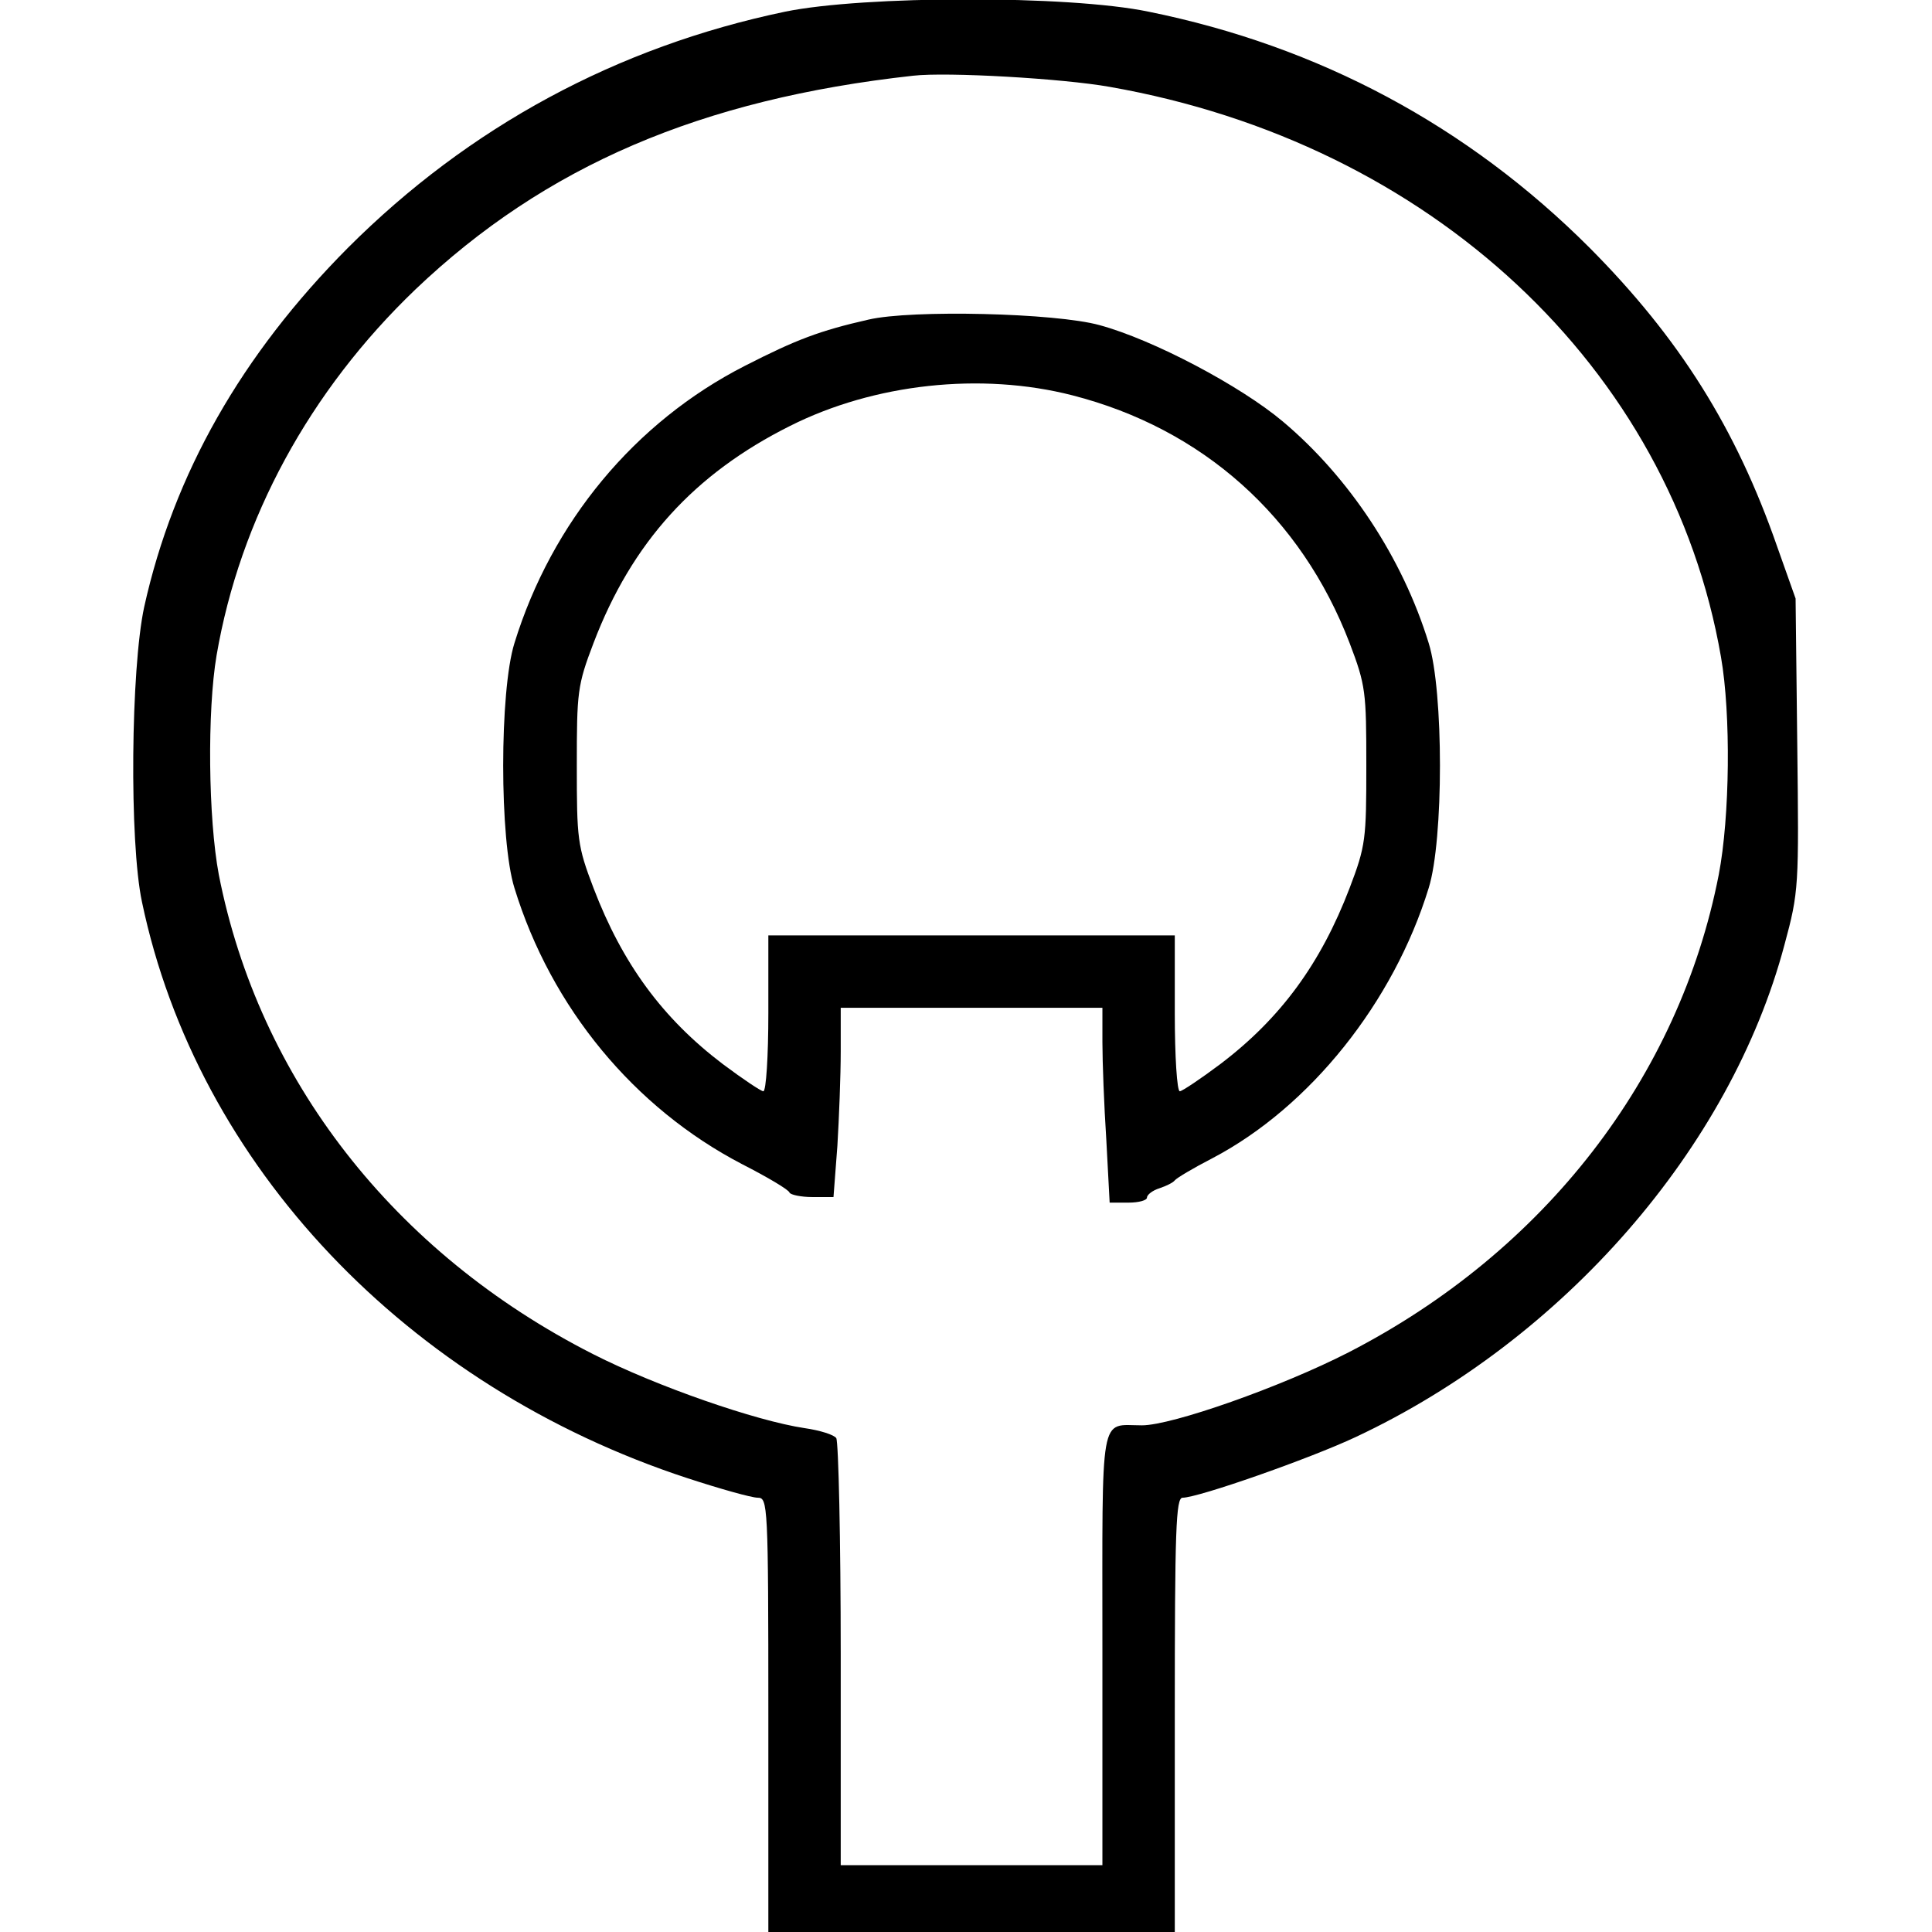
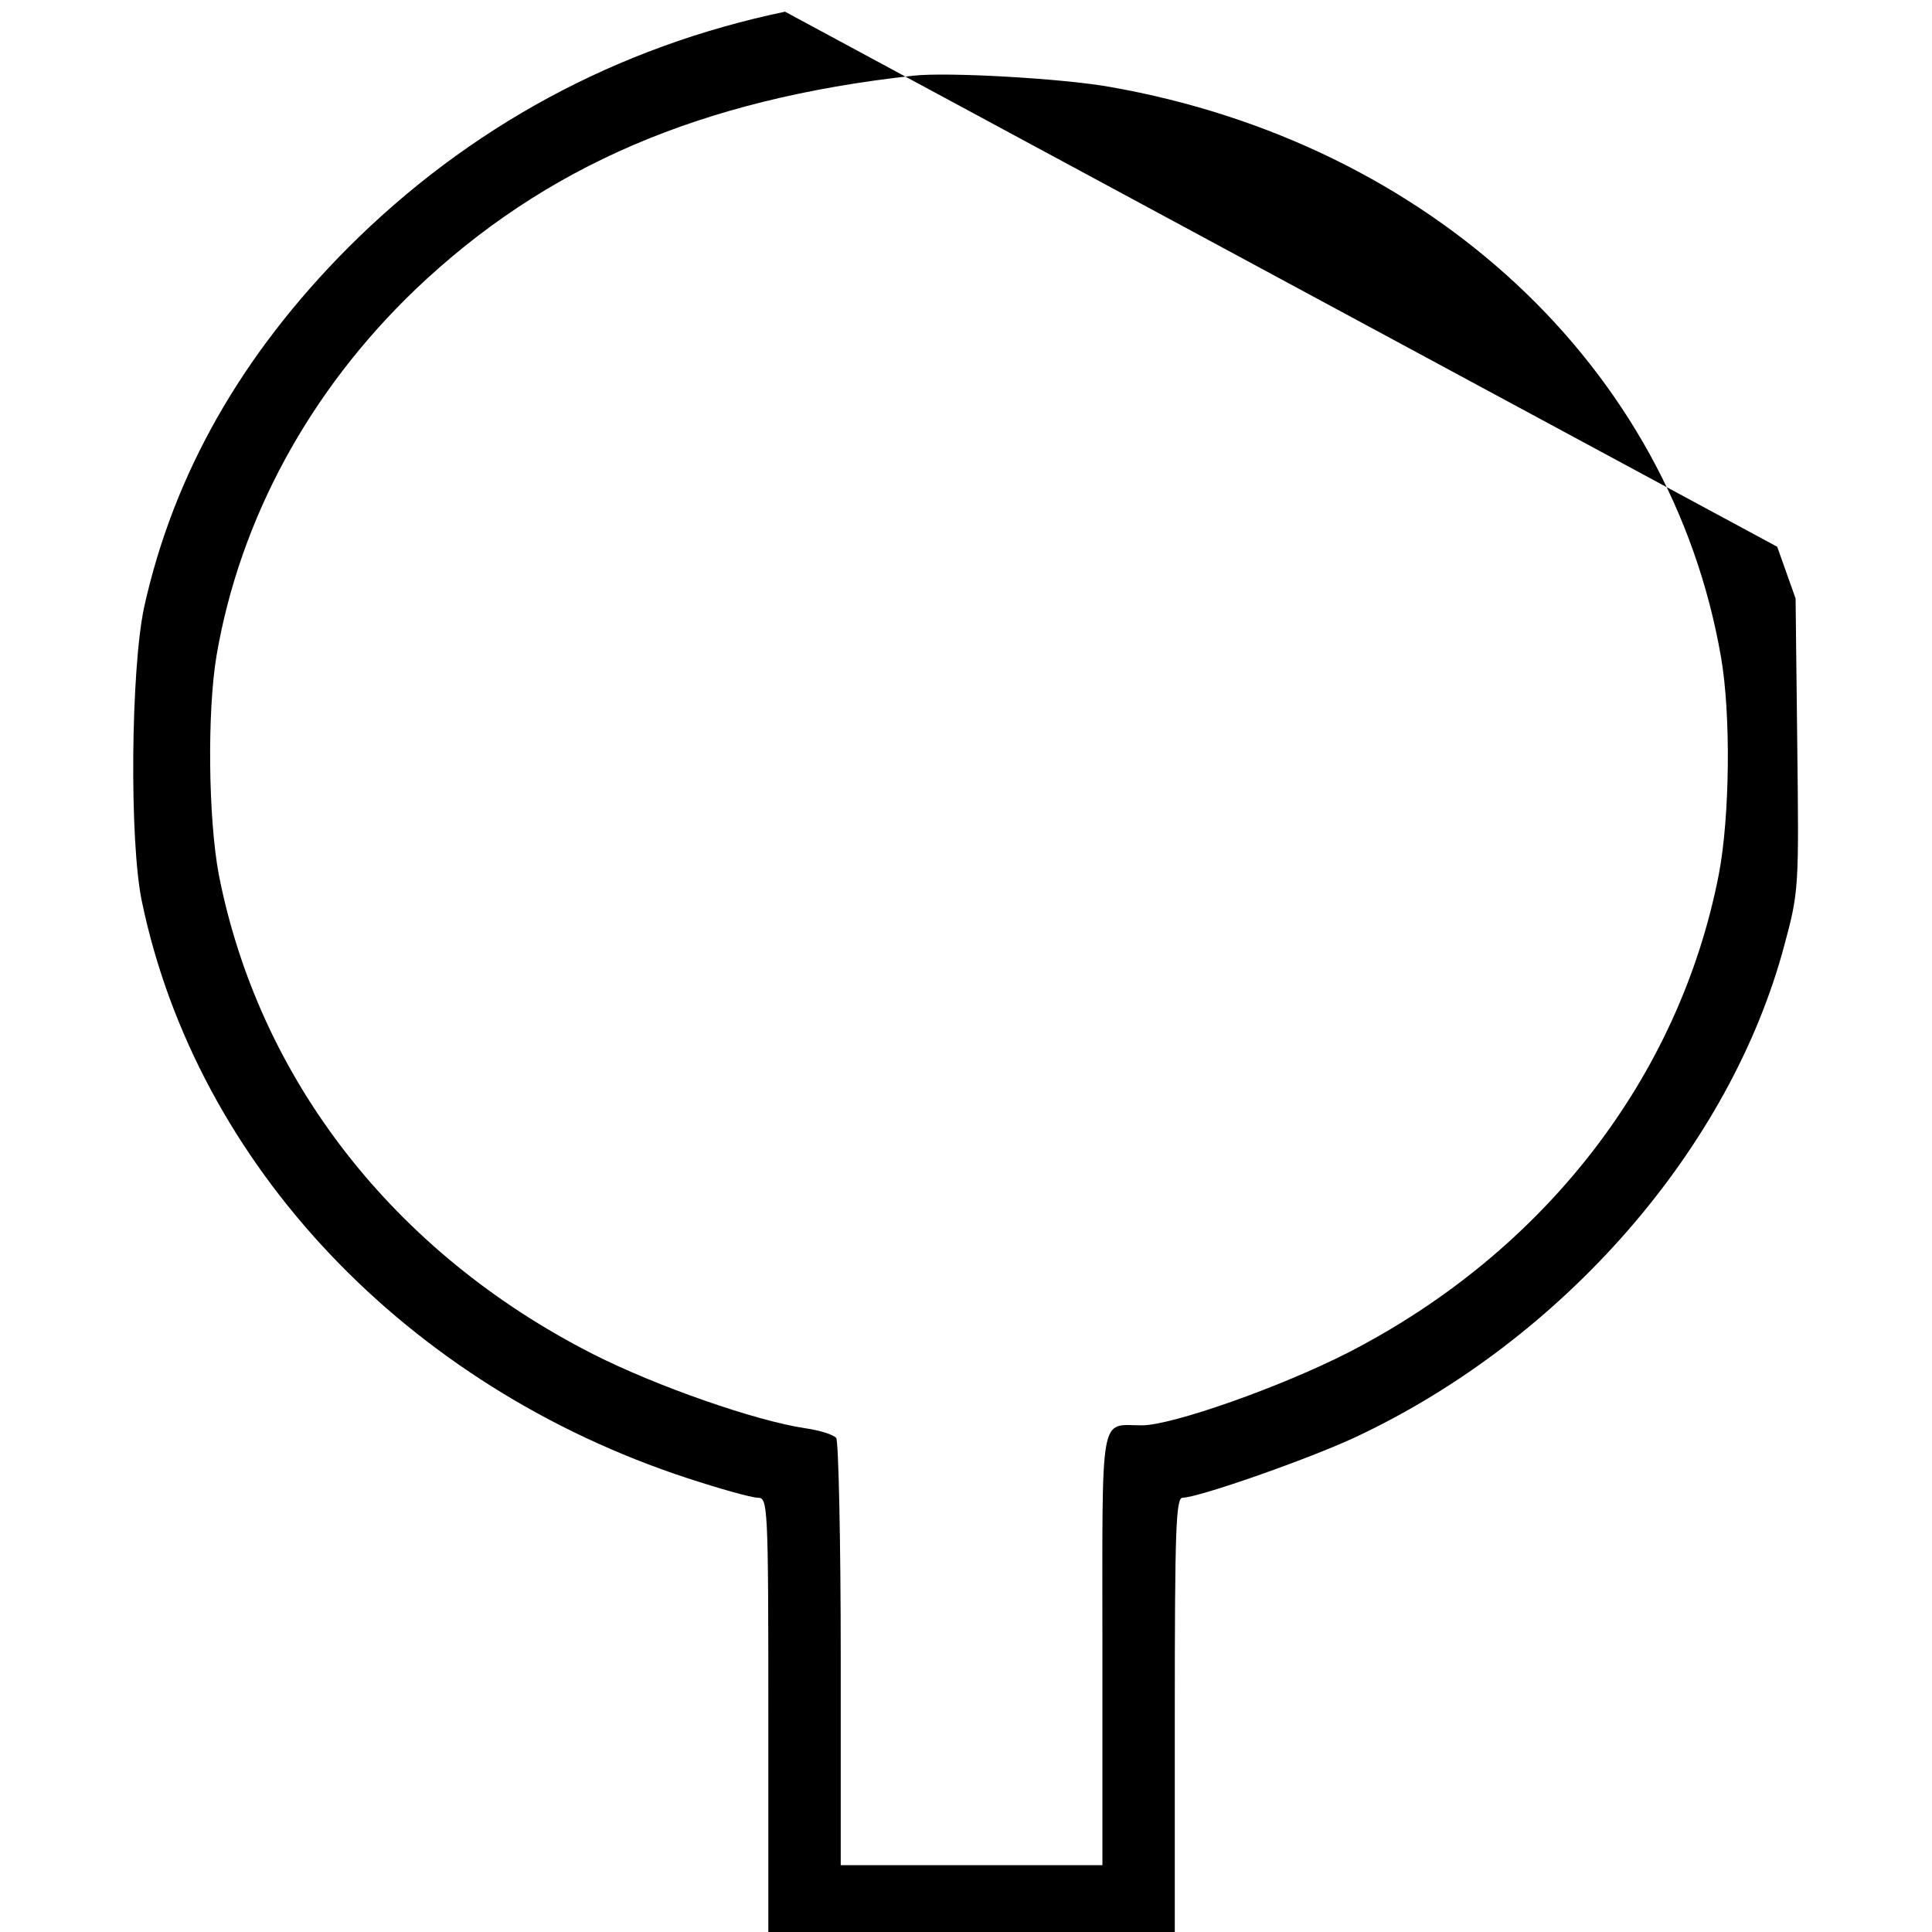
<svg xmlns="http://www.w3.org/2000/svg" version="1.0" width="347pt" height="347pt" viewBox="0 0 347 347" preserveAspectRatio="xMidYMid meet">
  <g transform="translate(0,347) scale(0.1,-0.1)" fill="#000000" stroke="none">
-     <path d="M1410 3449 c-302 -63 -568 -207 -785 -424 -191 -192 -313 -406 -366 -645 -24 -111 -27 -422 -4 -530 99 -473 476 -870 980 -1035 58 -19 115 -35 126 -35 18 0 19 -11 19 -390 l0 -390 365 0 365 0 0 390 c0 333 2 390 14 390 28 0 228 70 311 109 373 175 673 519 770 884 26 96 26 104 23 360 l-3 262 -33 93 c-74 213 -176 375 -337 537 -219 219 -486 362 -792 424 -144 30 -512 29 -653 0z m583 -135 c576 -101 1008 -504 1098 -1024 18 -103 16 -287 -4 -391 -71 -364 -313 -677 -665 -858 -121 -62 -317 -131 -371 -131 -77 0 -71 32 -71 -401 l0 -389 -235 0 -235 0 0 378 c0 207 -4 382 -8 389 -4 6 -29 14 -57 18 -87 13 -266 75 -380 133 -358 182 -600 494 -672 861 -19 101 -21 294 -4 394 42 245 167 475 357 657 233 222 513 342 894 384 61 7 269 -5 353 -20z" />
-     <path d="M1560 2896 c-88 -20 -130 -36 -222 -83 -198 -101 -347 -281 -414 -498 -27 -86 -27 -354 0 -440 66 -215 215 -395 409 -496 45 -23 84 -46 85 -51 2 -4 21 -8 41 -8 l38 0 7 92 c3 50 6 126 6 170 l0 78 235 0 235 0 0 -62 c0 -35 3 -114 7 -175 l6 -113 34 0 c18 0 33 4 33 9 0 5 10 13 23 17 12 4 24 10 27 14 3 4 33 22 68 40 175 92 325 280 388 485 27 86 27 354 0 440 -47 153 -143 298 -262 398 -76 64 -233 147 -329 173 -79 22 -338 28 -415 10z m366 -136 c234 -60 411 -218 498 -445 29 -76 30 -88 30 -220 0 -132 -1 -144 -30 -220 -52 -136 -124 -234 -232 -316 -36 -27 -69 -49 -73 -49 -5 0 -9 63 -9 140 l0 140 -365 0 -365 0 0 -140 c0 -77 -4 -140 -9 -140 -4 0 -37 22 -73 49 -108 82 -180 180 -232 316 -29 76 -30 88 -30 220 0 132 1 144 30 220 69 181 181 304 353 390 151 76 343 97 507 55z" />
+     <path d="M1410 3449 c-302 -63 -568 -207 -785 -424 -191 -192 -313 -406 -366 -645 -24 -111 -27 -422 -4 -530 99 -473 476 -870 980 -1035 58 -19 115 -35 126 -35 18 0 19 -11 19 -390 l0 -390 365 0 365 0 0 390 c0 333 2 390 14 390 28 0 228 70 311 109 373 175 673 519 770 884 26 96 26 104 23 360 l-3 262 -33 93 z m583 -135 c576 -101 1008 -504 1098 -1024 18 -103 16 -287 -4 -391 -71 -364 -313 -677 -665 -858 -121 -62 -317 -131 -371 -131 -77 0 -71 32 -71 -401 l0 -389 -235 0 -235 0 0 378 c0 207 -4 382 -8 389 -4 6 -29 14 -57 18 -87 13 -266 75 -380 133 -358 182 -600 494 -672 861 -19 101 -21 294 -4 394 42 245 167 475 357 657 233 222 513 342 894 384 61 7 269 -5 353 -20z" />
  </g>
</svg>